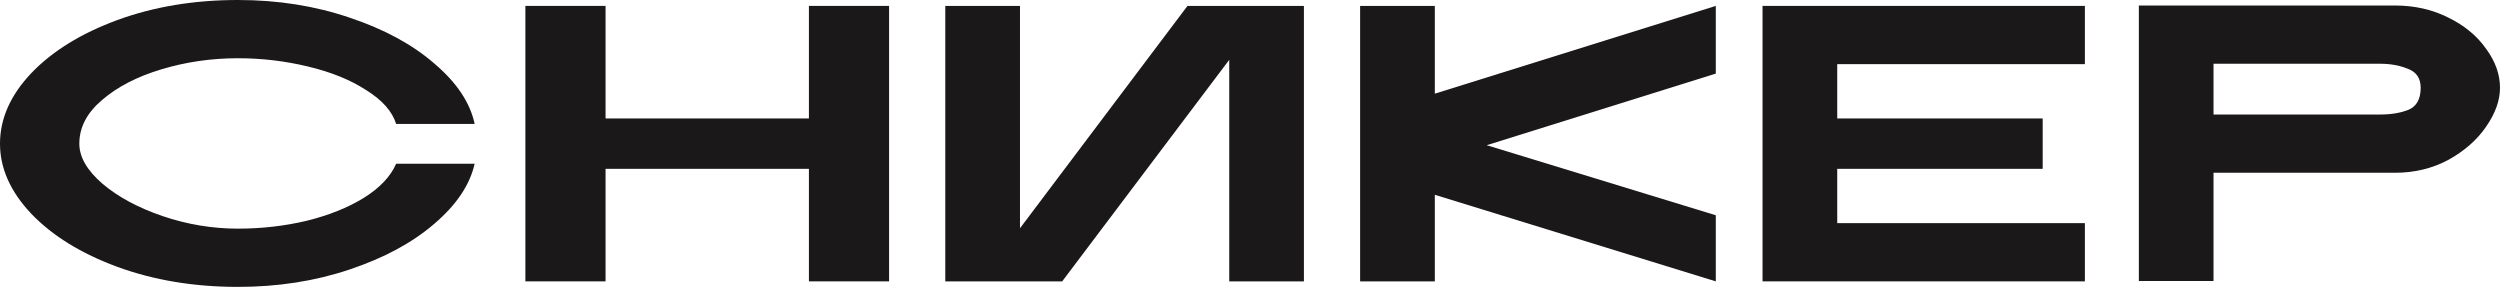
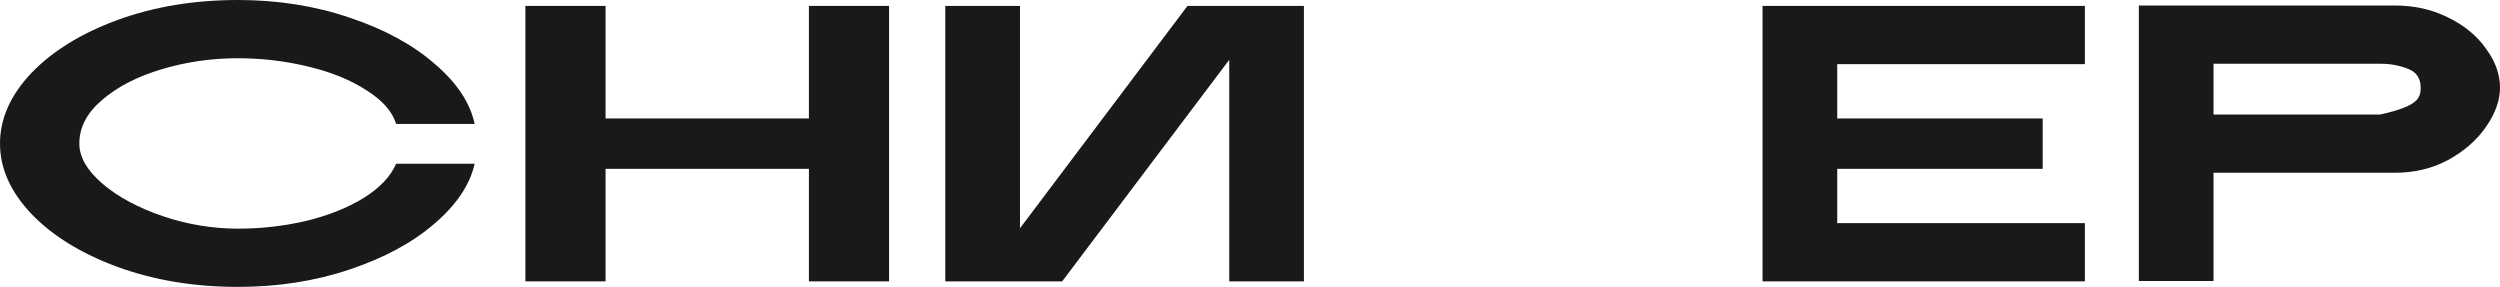
<svg xmlns="http://www.w3.org/2000/svg" width="122" height="14" viewBox="0 0 122 14" fill="none">
  <path d="M11.612 14C9.471 14 7.508 13.674 5.724 13.021C3.953 12.368 2.553 11.503 1.524 10.428C0.508 9.353 0 8.213 0 7.01C0 5.793 0.508 4.647 1.524 3.572C2.553 2.497 3.953 1.632 5.724 0.979C7.508 0.326 9.471 0 11.612 0C13.561 0 15.38 0.288 17.068 0.864C18.757 1.428 20.136 2.176 21.207 3.111C22.291 4.033 22.943 5.012 23.163 6.049H19.333C19.141 5.435 18.654 4.884 17.871 4.398C17.103 3.898 16.155 3.514 15.03 3.246C13.918 2.977 12.779 2.842 11.612 2.842C10.322 2.842 9.08 3.021 7.886 3.38C6.691 3.738 5.724 4.238 4.983 4.878C4.241 5.505 3.871 6.216 3.871 7.01C3.871 7.663 4.248 8.316 5.003 8.968C5.758 9.609 6.733 10.133 7.927 10.543C9.135 10.953 10.363 11.158 11.612 11.158C12.765 11.158 13.884 11.03 14.968 10.774C16.053 10.505 16.979 10.133 17.748 9.66C18.53 9.173 19.059 8.616 19.333 7.989H23.163C22.929 9.026 22.27 10.005 21.186 10.927C20.116 11.849 18.736 12.592 17.048 13.155C15.373 13.718 13.561 14 11.612 14Z" fill="#1A1818" />
  <path d="M25.639 0.288H29.551V5.781H39.475V0.288H43.387V13.731H39.475V8.239H29.551V13.731H25.639V0.288Z" fill="#1A1818" />
  <path d="M59.987 13.731V2.919L51.834 13.731H46.13V0.288H49.775V11.139L57.949 0.288H63.631V13.731H59.987Z" fill="#1A1818" />
-   <path d="M66.374 0.288H70.019V4.571L83.731 0.288V3.591L72.551 7.086L83.731 10.505V13.731L70.019 9.506V13.731H66.374V0.288Z" fill="#1A1818" />
  <path d="M86.012 0.288H101.742V3.13H89.657V5.781H99.683V8.239H89.657V10.889H101.742V13.731H86.012V0.288Z" fill="#1A1818" />
-   <path d="M104.376 0.269H116.873C117.834 0.269 118.706 0.467 119.488 0.864C120.271 1.248 120.881 1.754 121.321 2.381C121.774 2.996 122 3.63 122 4.283C122 4.897 121.774 5.531 121.321 6.184C120.881 6.824 120.271 7.362 119.488 7.797C118.706 8.219 117.834 8.431 116.873 8.431H108.02V13.712H104.376V0.269ZM116.153 5.588C116.688 5.588 117.148 5.512 117.532 5.358C117.93 5.192 118.129 4.833 118.129 4.283C118.129 3.822 117.923 3.514 117.512 3.361C117.114 3.194 116.661 3.111 116.153 3.111H108.02V5.588H116.153Z" fill="#1A1818" />
+   <path d="M104.376 0.269H116.873C117.834 0.269 118.706 0.467 119.488 0.864C120.271 1.248 120.881 1.754 121.321 2.381C121.774 2.996 122 3.63 122 4.283C122 4.897 121.774 5.531 121.321 6.184C120.881 6.824 120.271 7.362 119.488 7.797C118.706 8.219 117.834 8.431 116.873 8.431H108.02V13.712H104.376V0.269ZM116.153 5.588C117.93 5.192 118.129 4.833 118.129 4.283C118.129 3.822 117.923 3.514 117.512 3.361C117.114 3.194 116.661 3.111 116.153 3.111H108.02V5.588H116.153Z" fill="#1A1818" />
</svg>